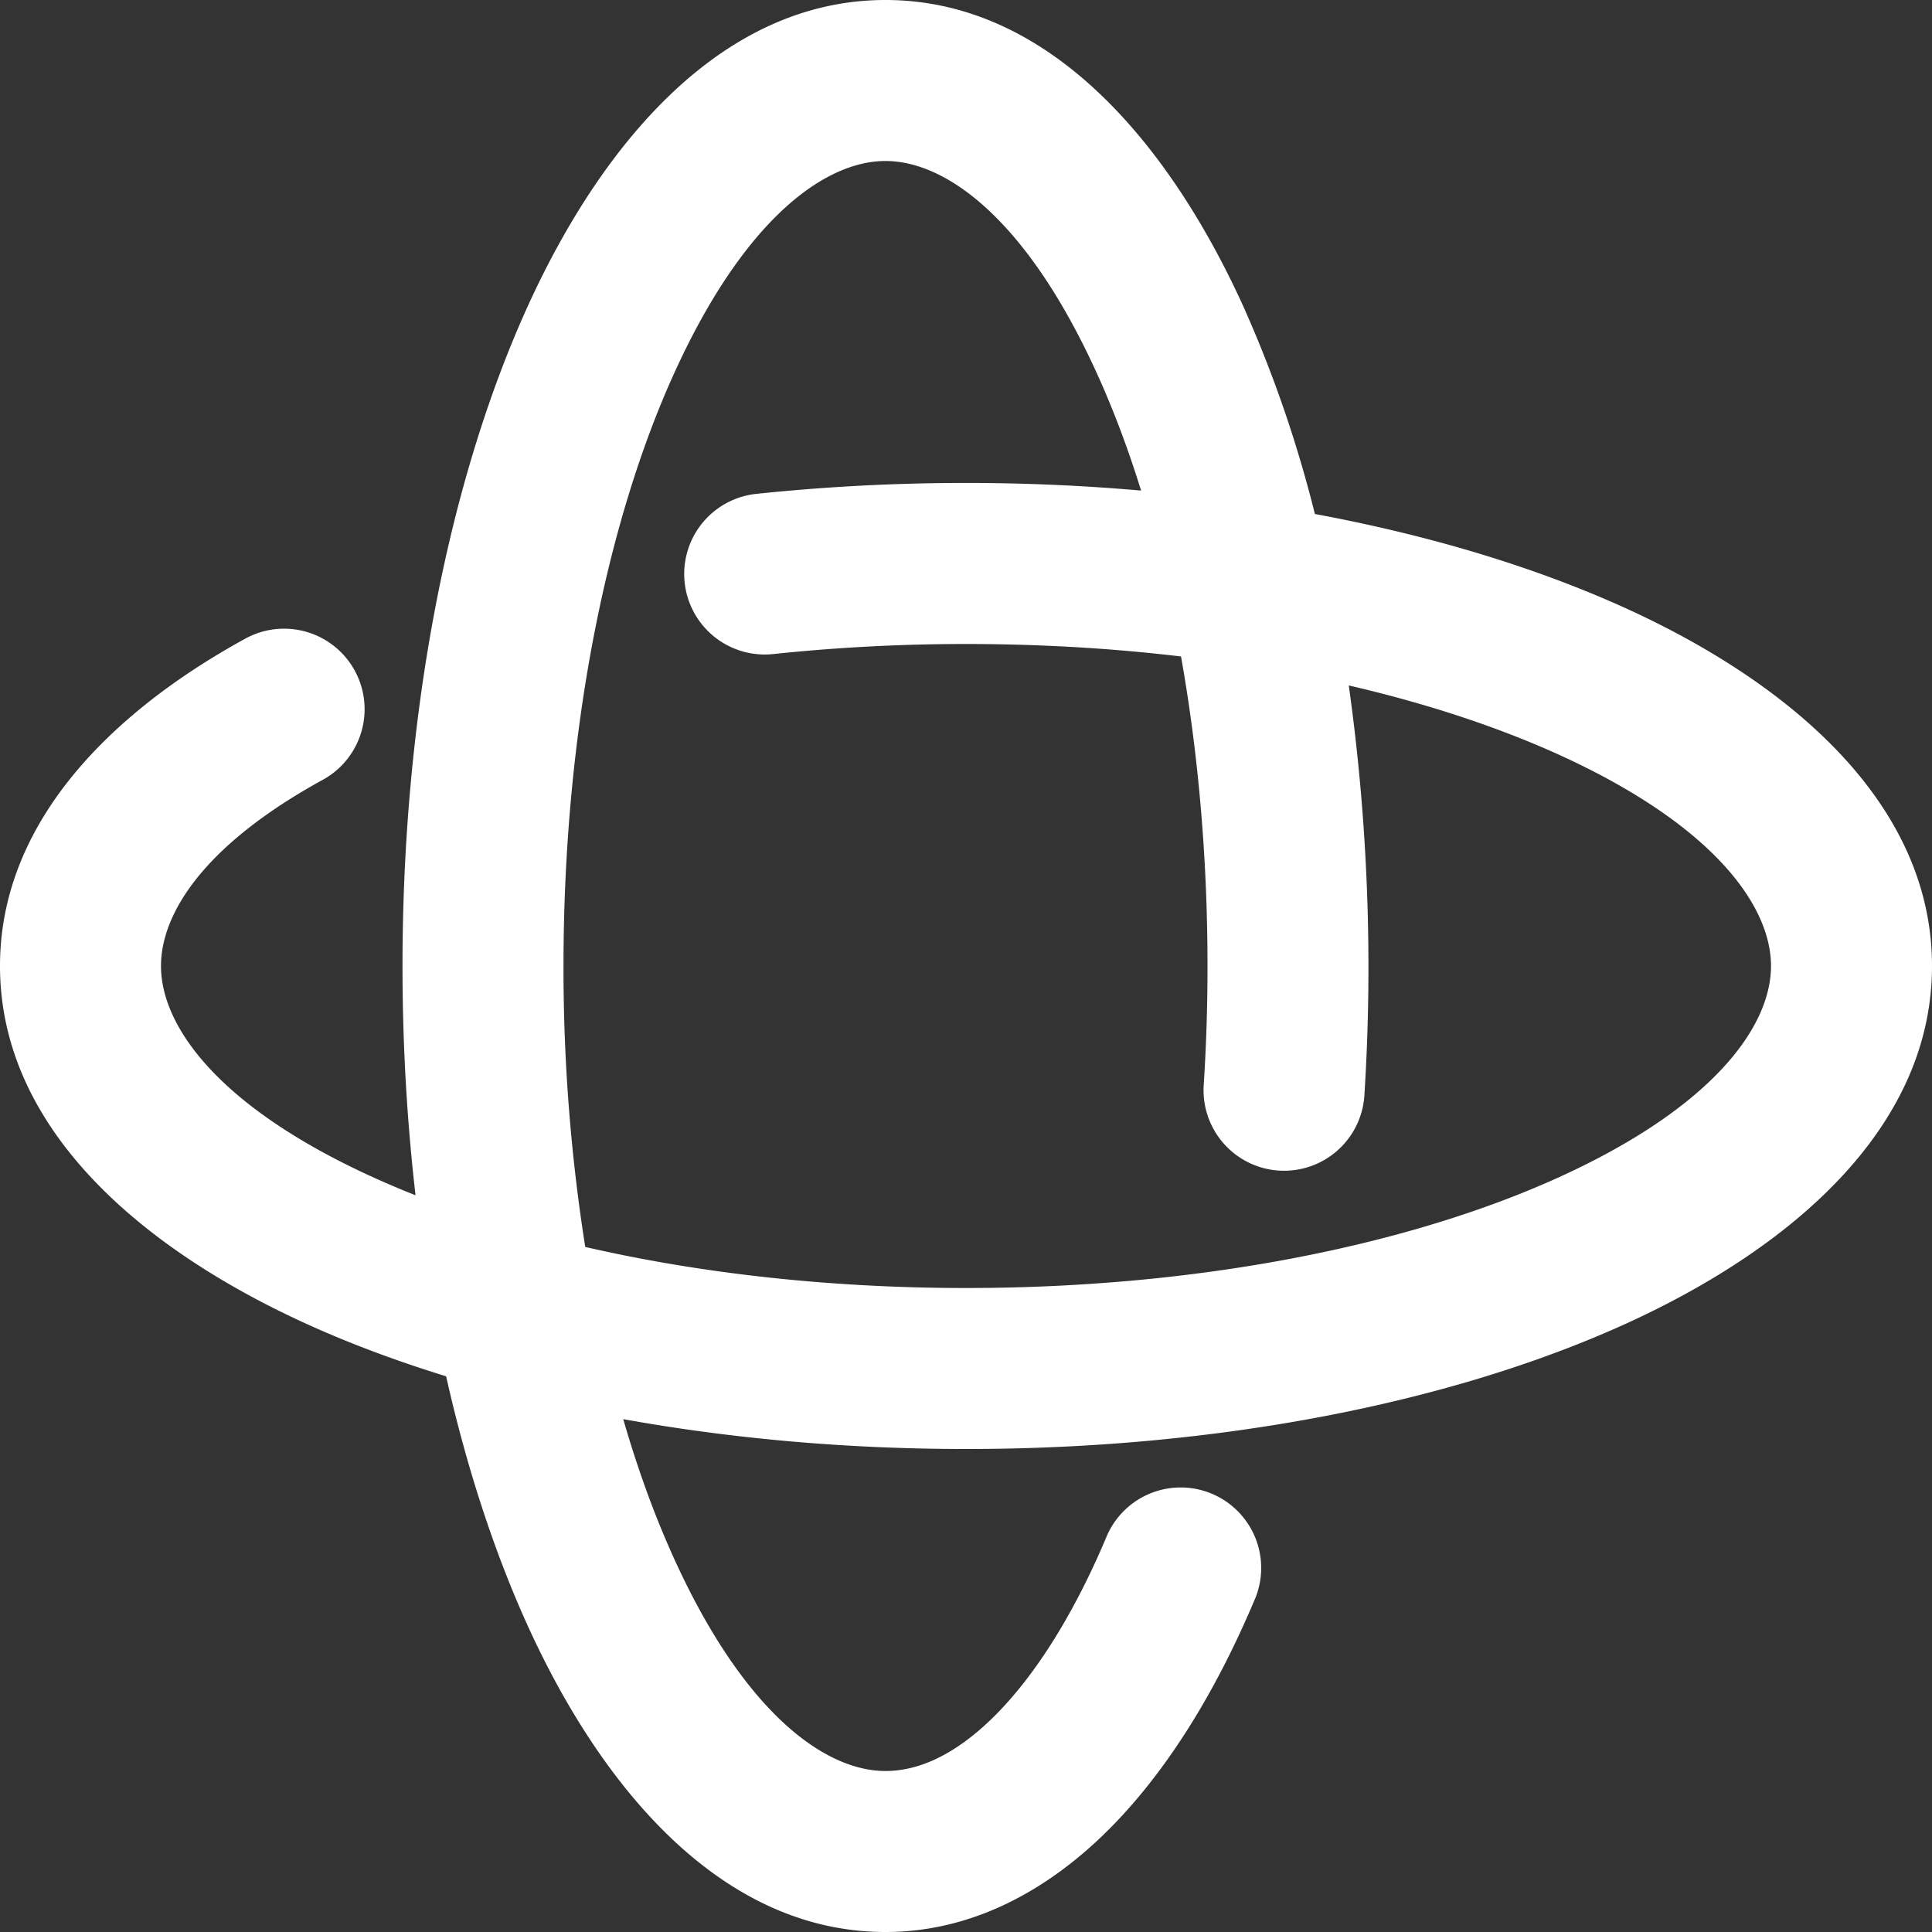
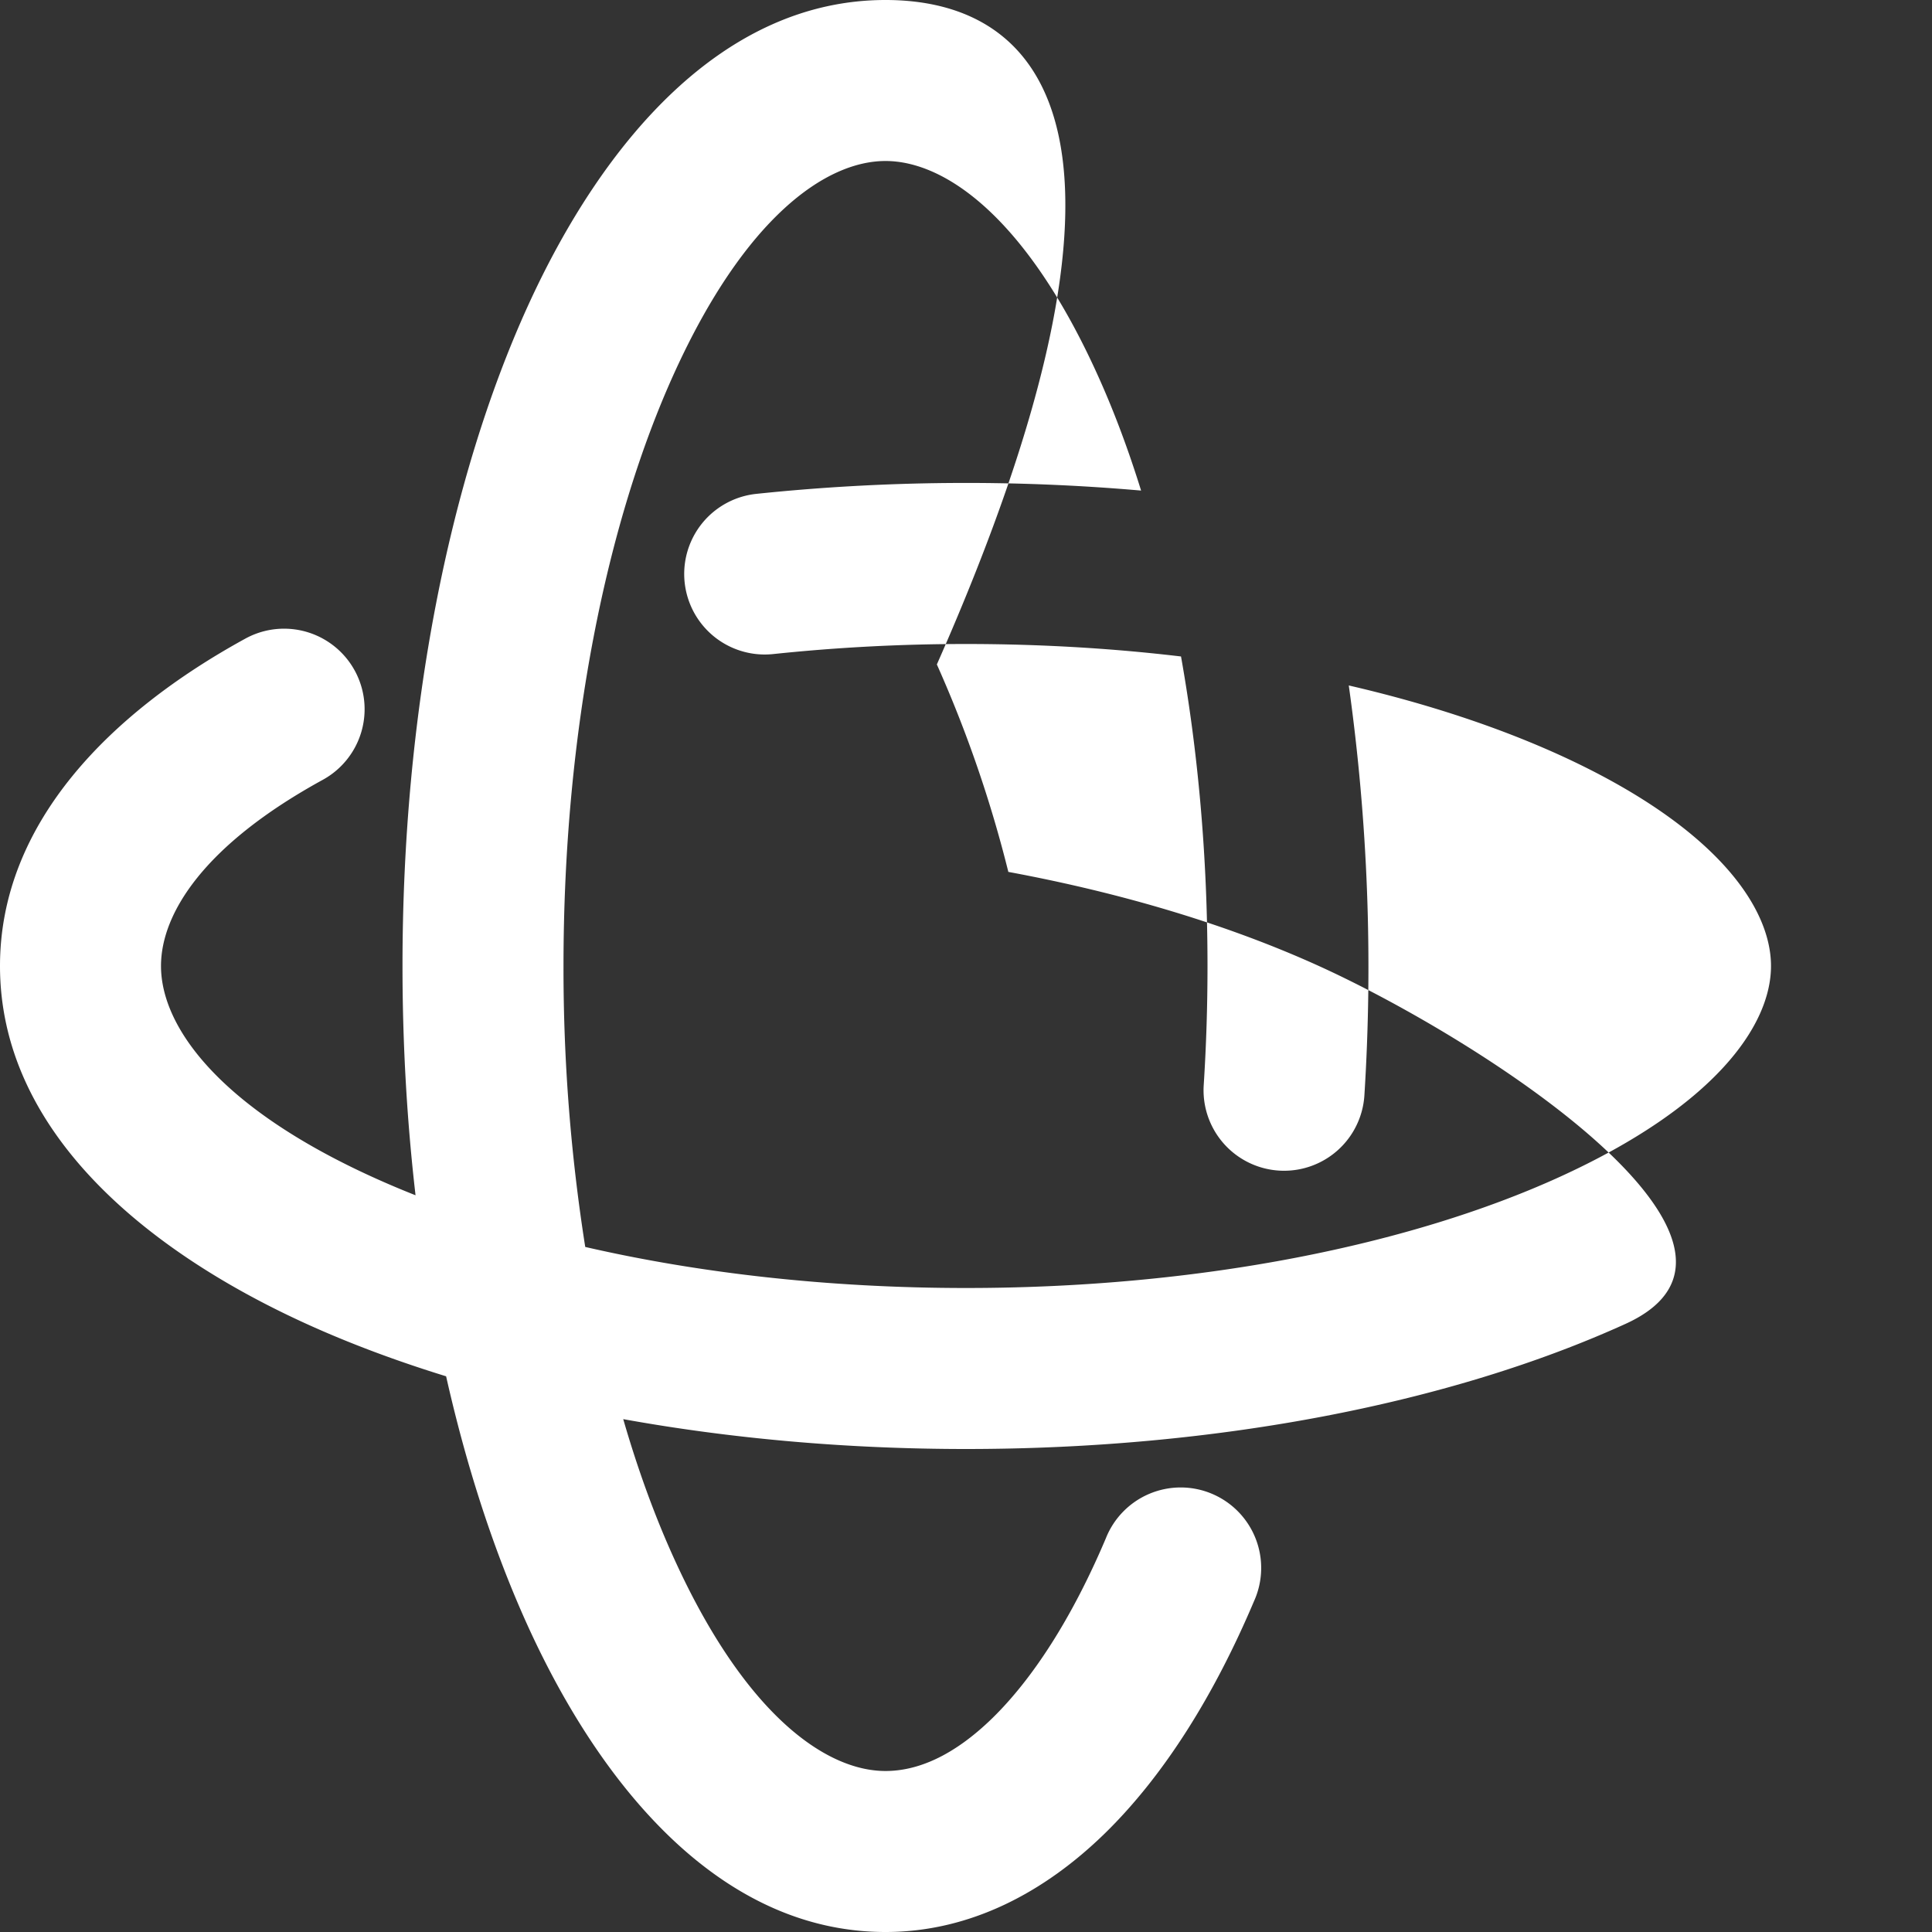
<svg xmlns="http://www.w3.org/2000/svg" width="24" height="24" fill="none">
  <rect width="100%" height="100%" fill="#333333" stroke="none" />
-   <path fill-rule="evenodd" clip-rule="evenodd" d="M7 12c0-2.928.542-5.531 1.375-7.364C9.249 2.712 10.253 2 11 2c.747 0 1.75.712 2.625 2.636.202.443.386.93.55 1.458a25.023 25.023 0 0 0-4.78.041 1 1 0 1 0 .21 1.99A22.84 22.84 0 0 1 12 8c.928 0 1.823.054 2.671.155.21 1.18.329 2.477.329 3.845 0 .503-.016.997-.047 1.48a1 1 0 1 0 1.996.127 25.215 25.215 0 0 0-.194-5.092c.978.226 1.858.519 2.61.86C21.287 10.249 22 11.253 22 12c0 .747-.712 1.75-2.636 2.625C17.531 15.458 14.928 16 12 16c-1.72 0-3.326-.187-4.73-.51A22.214 22.214 0 0 1 7 12Zm-1.458 5.098c.257 1.14.599 2.184 1.012 3.094C7.49 22.25 8.986 24 11 24c1.055 0 1.979-.496 2.727-1.227.743-.727 1.362-1.728 1.851-2.883a1 1 0 1 0-1.841-.78c-.423.998-.912 1.747-1.408 2.232-.492.48-.94.658-1.329.658-.747 0-1.75-.712-2.625-2.636-.237-.52-.45-1.102-.633-1.735 1.327.24 2.765.371 4.258.371 3.147 0 6.044-.578 8.192-1.554C22.25 15.51 24 14.014 24 12s-1.75-3.51-3.808-4.446c-1.11-.504-2.418-.902-3.858-1.169a15.48 15.48 0 0 0-.888-2.577C14.51 1.75 13.014 0 11 0S7.49 1.75 6.554 3.808C5.578 5.956 5 8.853 5 12c0 .979.056 1.933.162 2.848a11.27 11.27 0 0 1-.526-.223C2.712 13.751 2 12.747 2 12c0-.65.53-1.502 2.01-2.313a1 1 0 0 0-.962-1.754C1.369 8.853 0 10.226 0 12c0 2.014 1.75 3.51 3.808 4.446.534.243 1.115.46 1.734.651Z" fill="#fff" />
+   <path fill-rule="evenodd" clip-rule="evenodd" d="M7 12c0-2.928.542-5.531 1.375-7.364C9.249 2.712 10.253 2 11 2c.747 0 1.75.712 2.625 2.636.202.443.386.93.55 1.458a25.023 25.023 0 0 0-4.78.041 1 1 0 1 0 .21 1.99A22.84 22.84 0 0 1 12 8c.928 0 1.823.054 2.671.155.21 1.18.329 2.477.329 3.845 0 .503-.016.997-.047 1.48a1 1 0 1 0 1.996.127 25.215 25.215 0 0 0-.194-5.092c.978.226 1.858.519 2.61.86C21.287 10.249 22 11.253 22 12c0 .747-.712 1.75-2.636 2.625C17.531 15.458 14.928 16 12 16c-1.72 0-3.326-.187-4.73-.51A22.214 22.214 0 0 1 7 12Zm-1.458 5.098c.257 1.14.599 2.184 1.012 3.094C7.49 22.25 8.986 24 11 24c1.055 0 1.979-.496 2.727-1.227.743-.727 1.362-1.728 1.851-2.883a1 1 0 1 0-1.841-.78c-.423.998-.912 1.747-1.408 2.232-.492.48-.94.658-1.329.658-.747 0-1.75-.712-2.625-2.636-.237-.52-.45-1.102-.633-1.735 1.327.24 2.765.371 4.258.371 3.147 0 6.044-.578 8.192-1.554s-1.75-3.51-3.808-4.446c-1.11-.504-2.418-.902-3.858-1.169a15.48 15.48 0 0 0-.888-2.577C14.51 1.75 13.014 0 11 0S7.49 1.75 6.554 3.808C5.578 5.956 5 8.853 5 12c0 .979.056 1.933.162 2.848a11.27 11.27 0 0 1-.526-.223C2.712 13.751 2 12.747 2 12c0-.65.53-1.502 2.01-2.313a1 1 0 0 0-.962-1.754C1.369 8.853 0 10.226 0 12c0 2.014 1.75 3.51 3.808 4.446.534.243 1.115.46 1.734.651Z" fill="#fff" />
</svg>